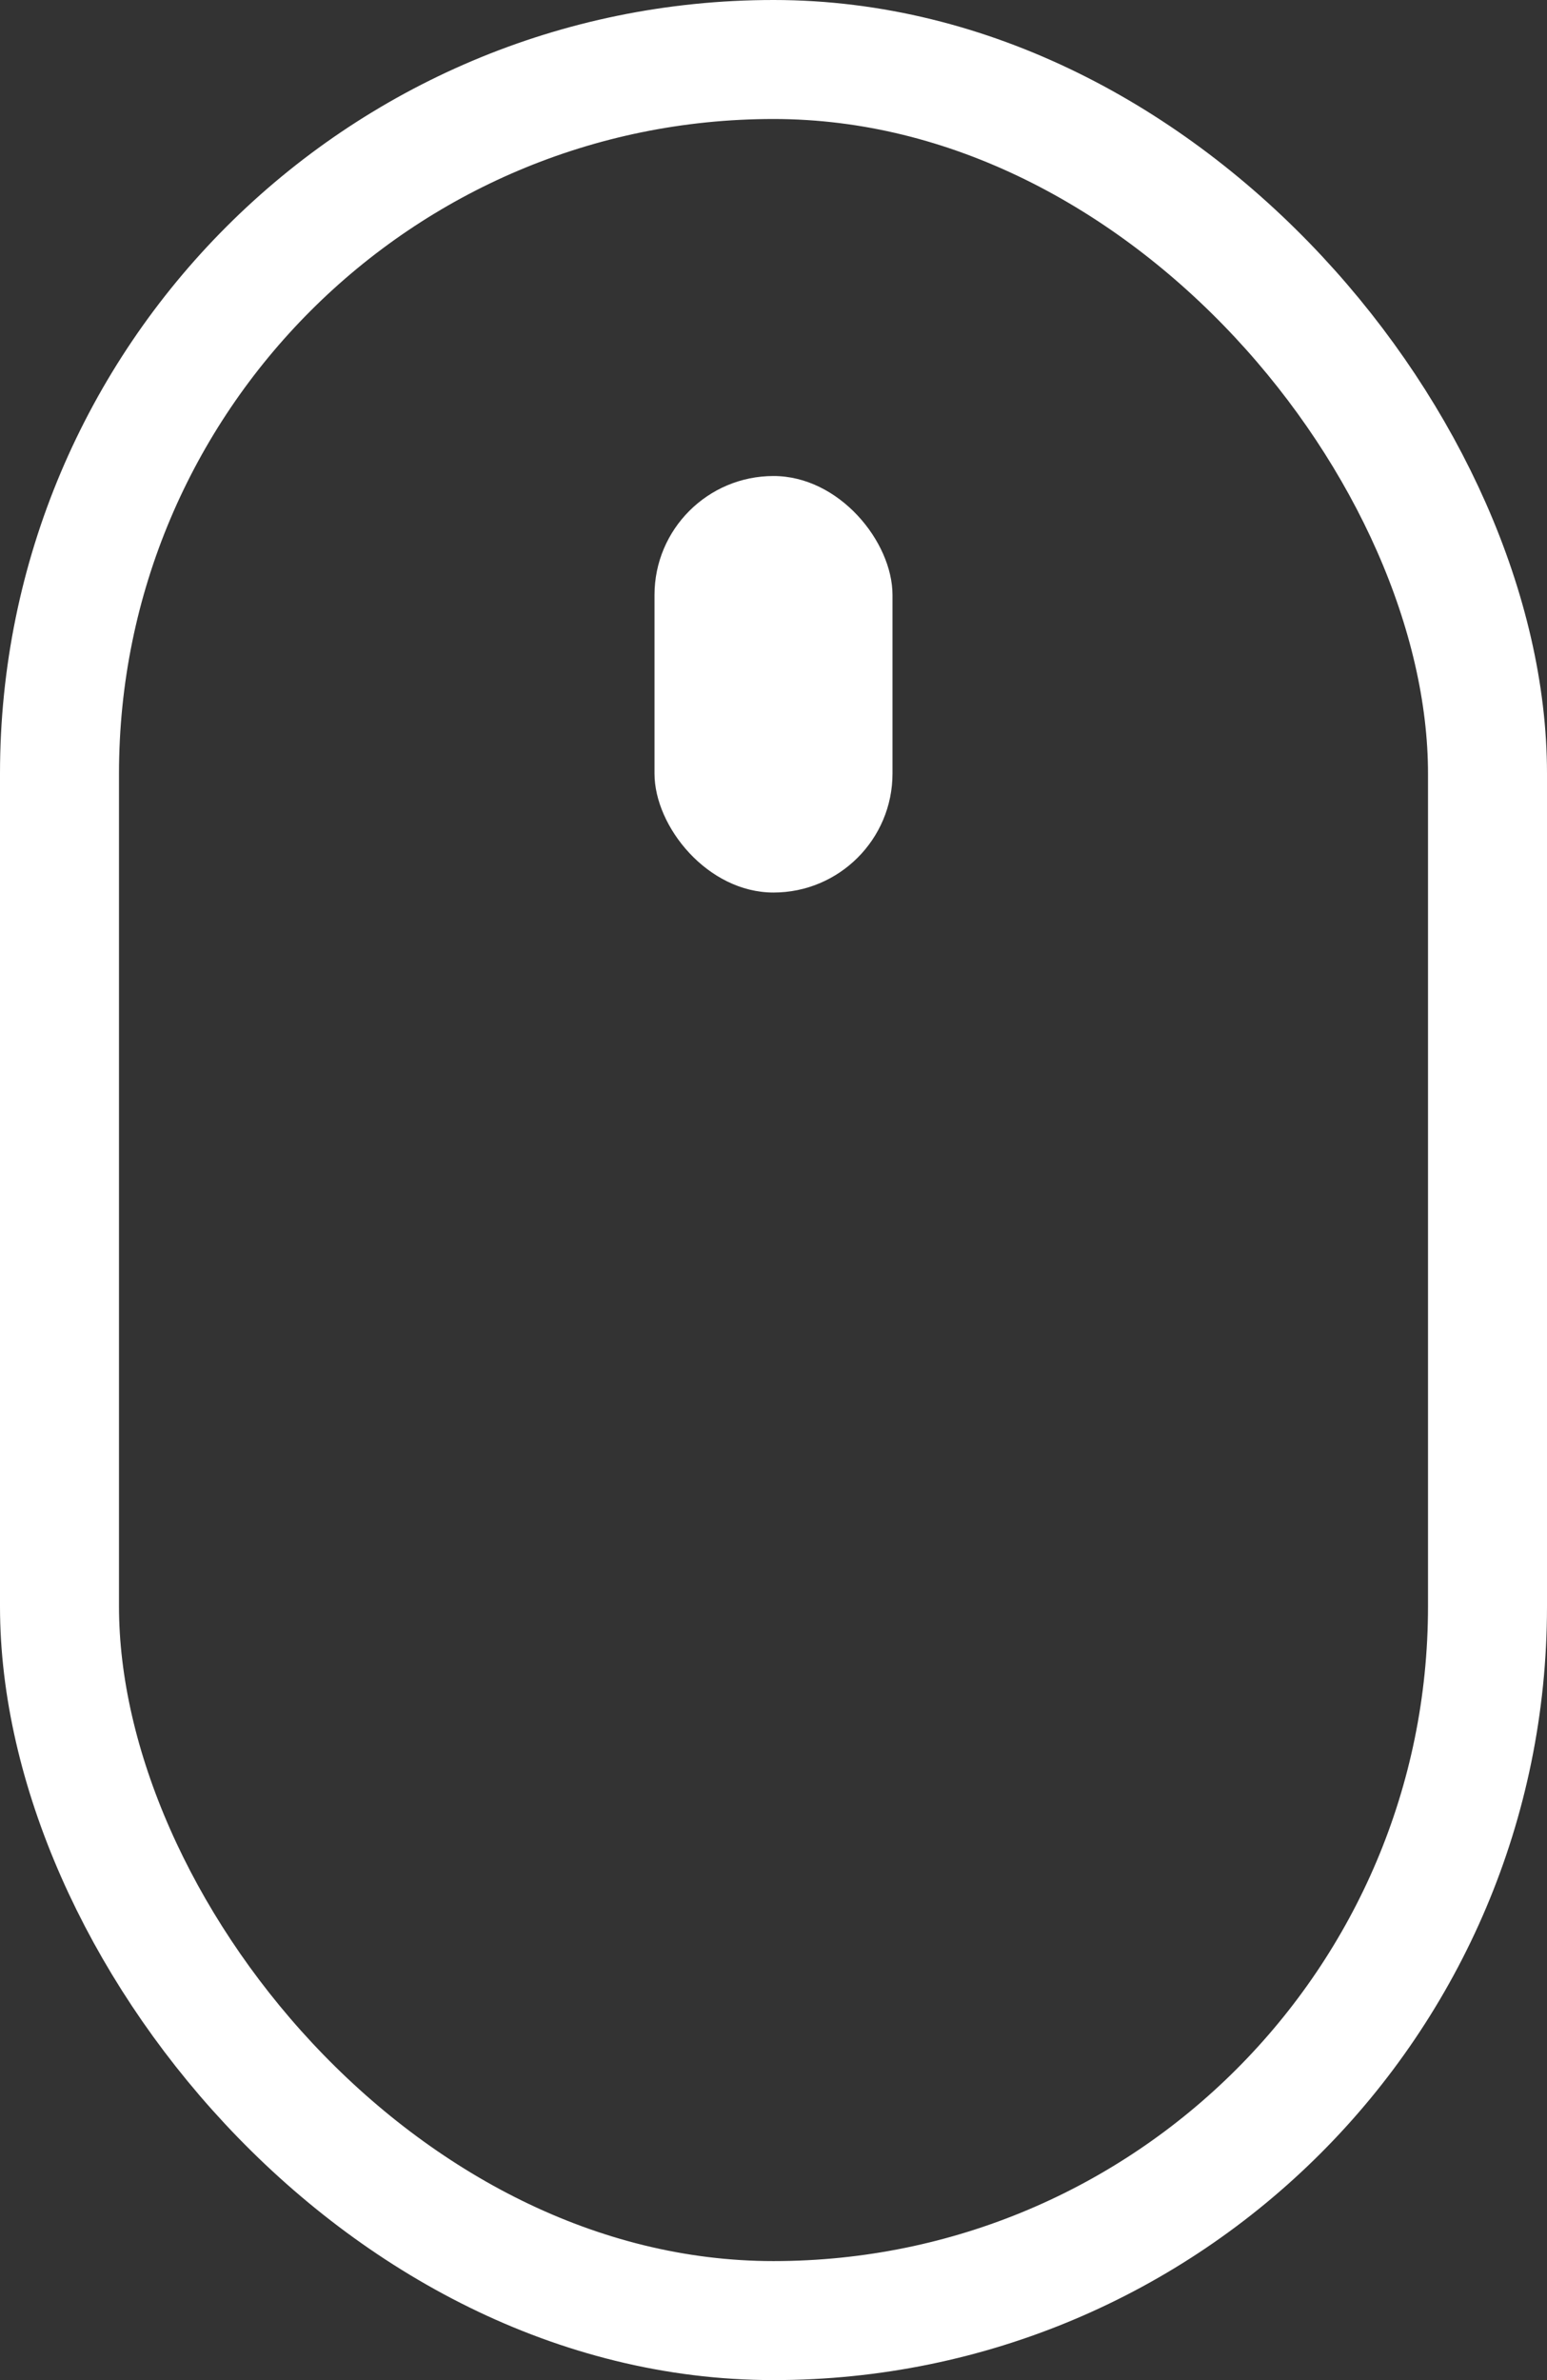
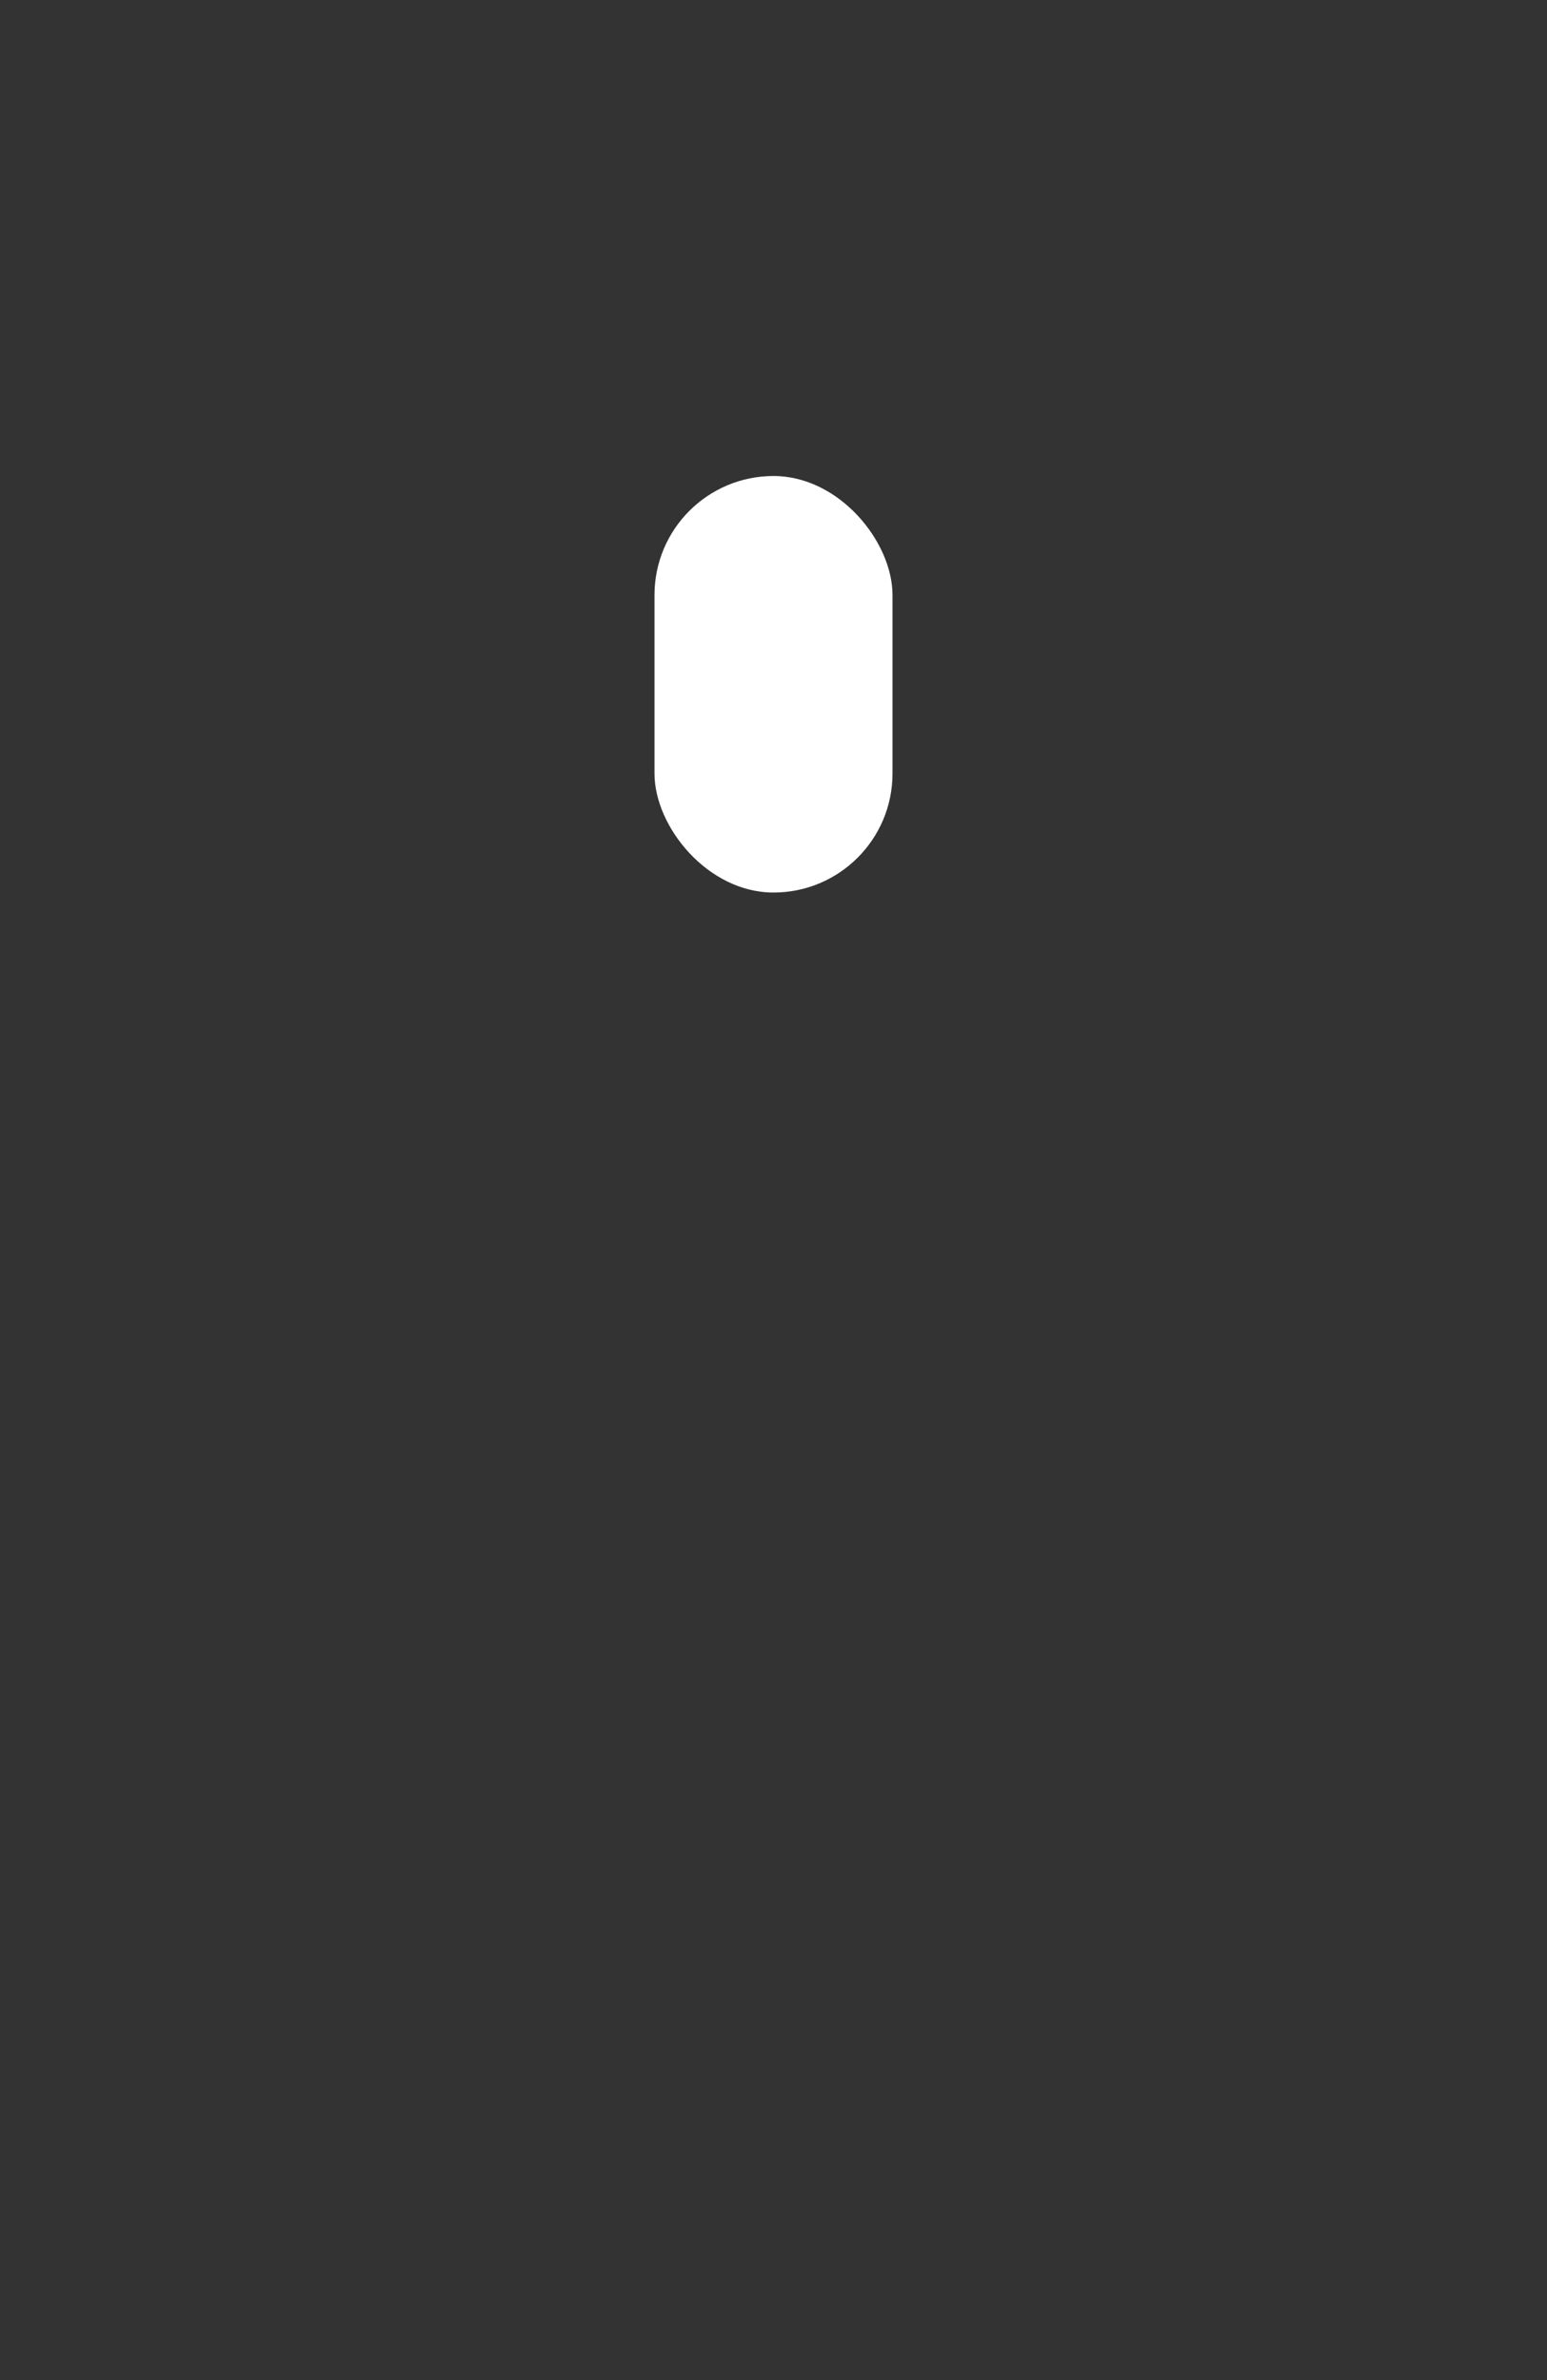
<svg xmlns="http://www.w3.org/2000/svg" width="26" height="40" viewBox="0 0 26 40">
  <rect x="0" y="0" width="26" height="40" fill="#333333" stroke="none" />
  <g fill="none" fill-rule="nonzero">
-     <rect width="24" height="38" x="1" y="1" stroke="#FFF" stroke-width="2" rx="12" />
    <rect width="4" height="7" x="11" y="8" fill="#FFF" rx="2" />
  </g>
</svg>